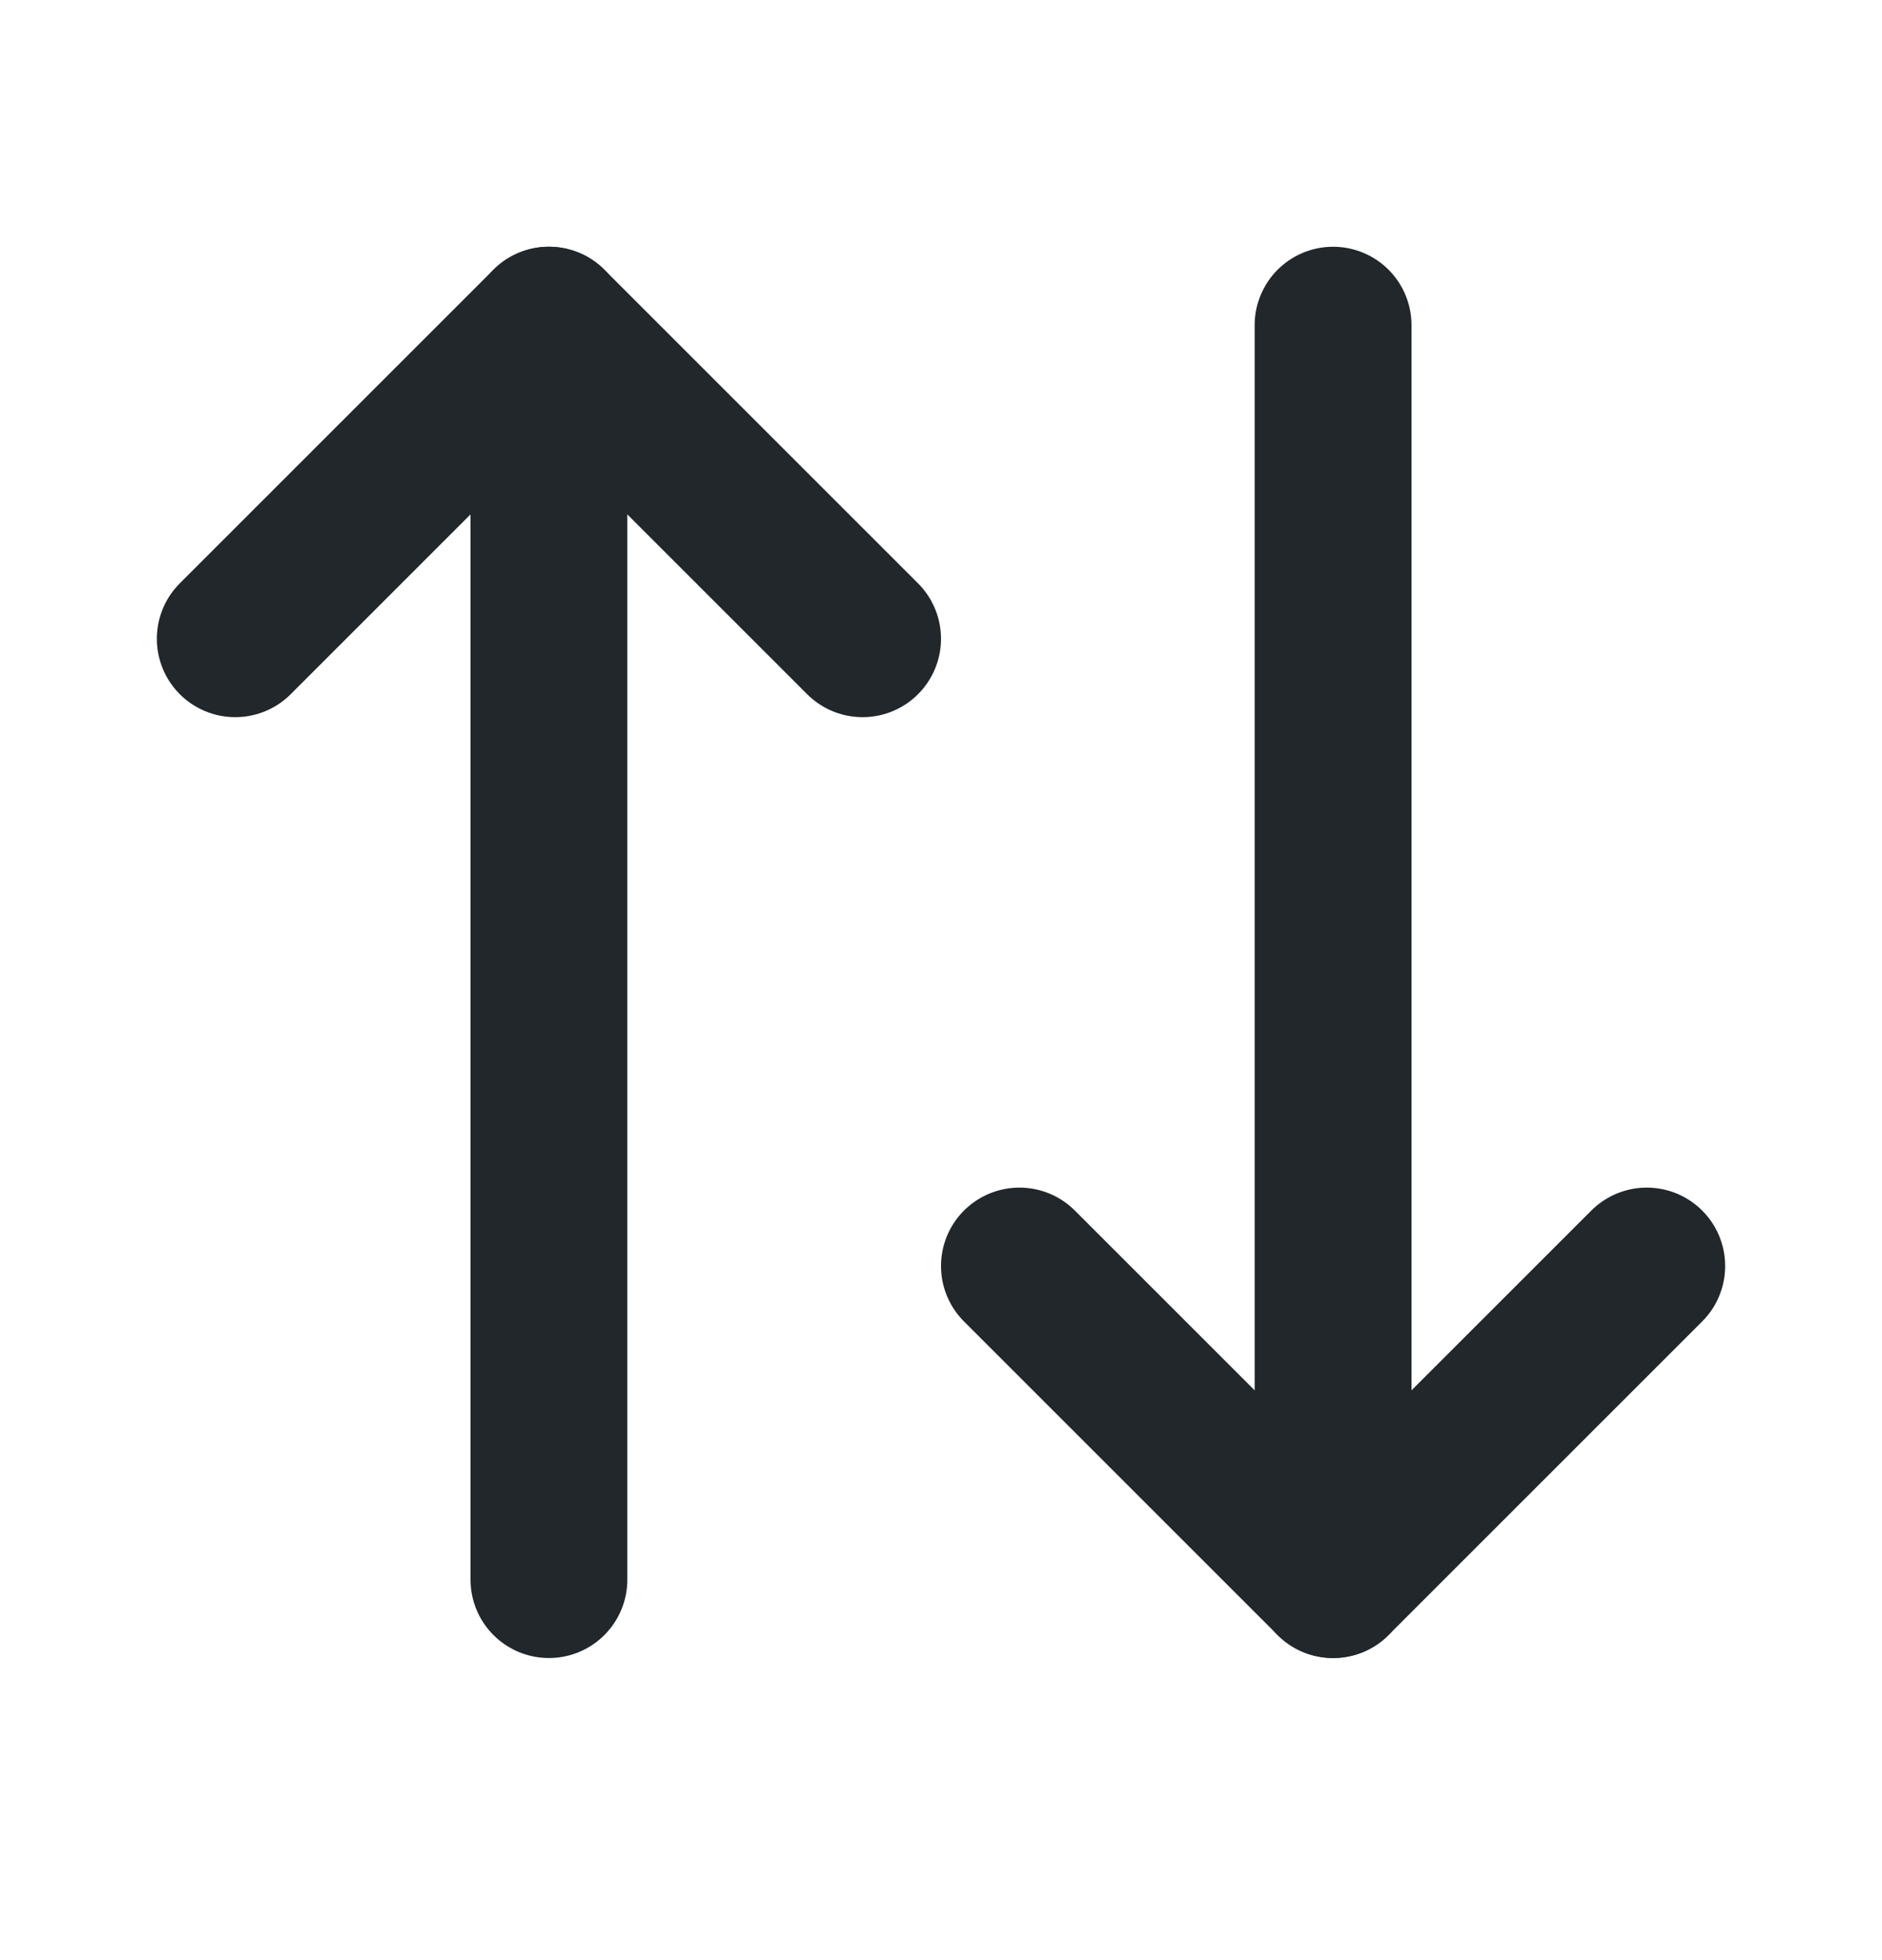
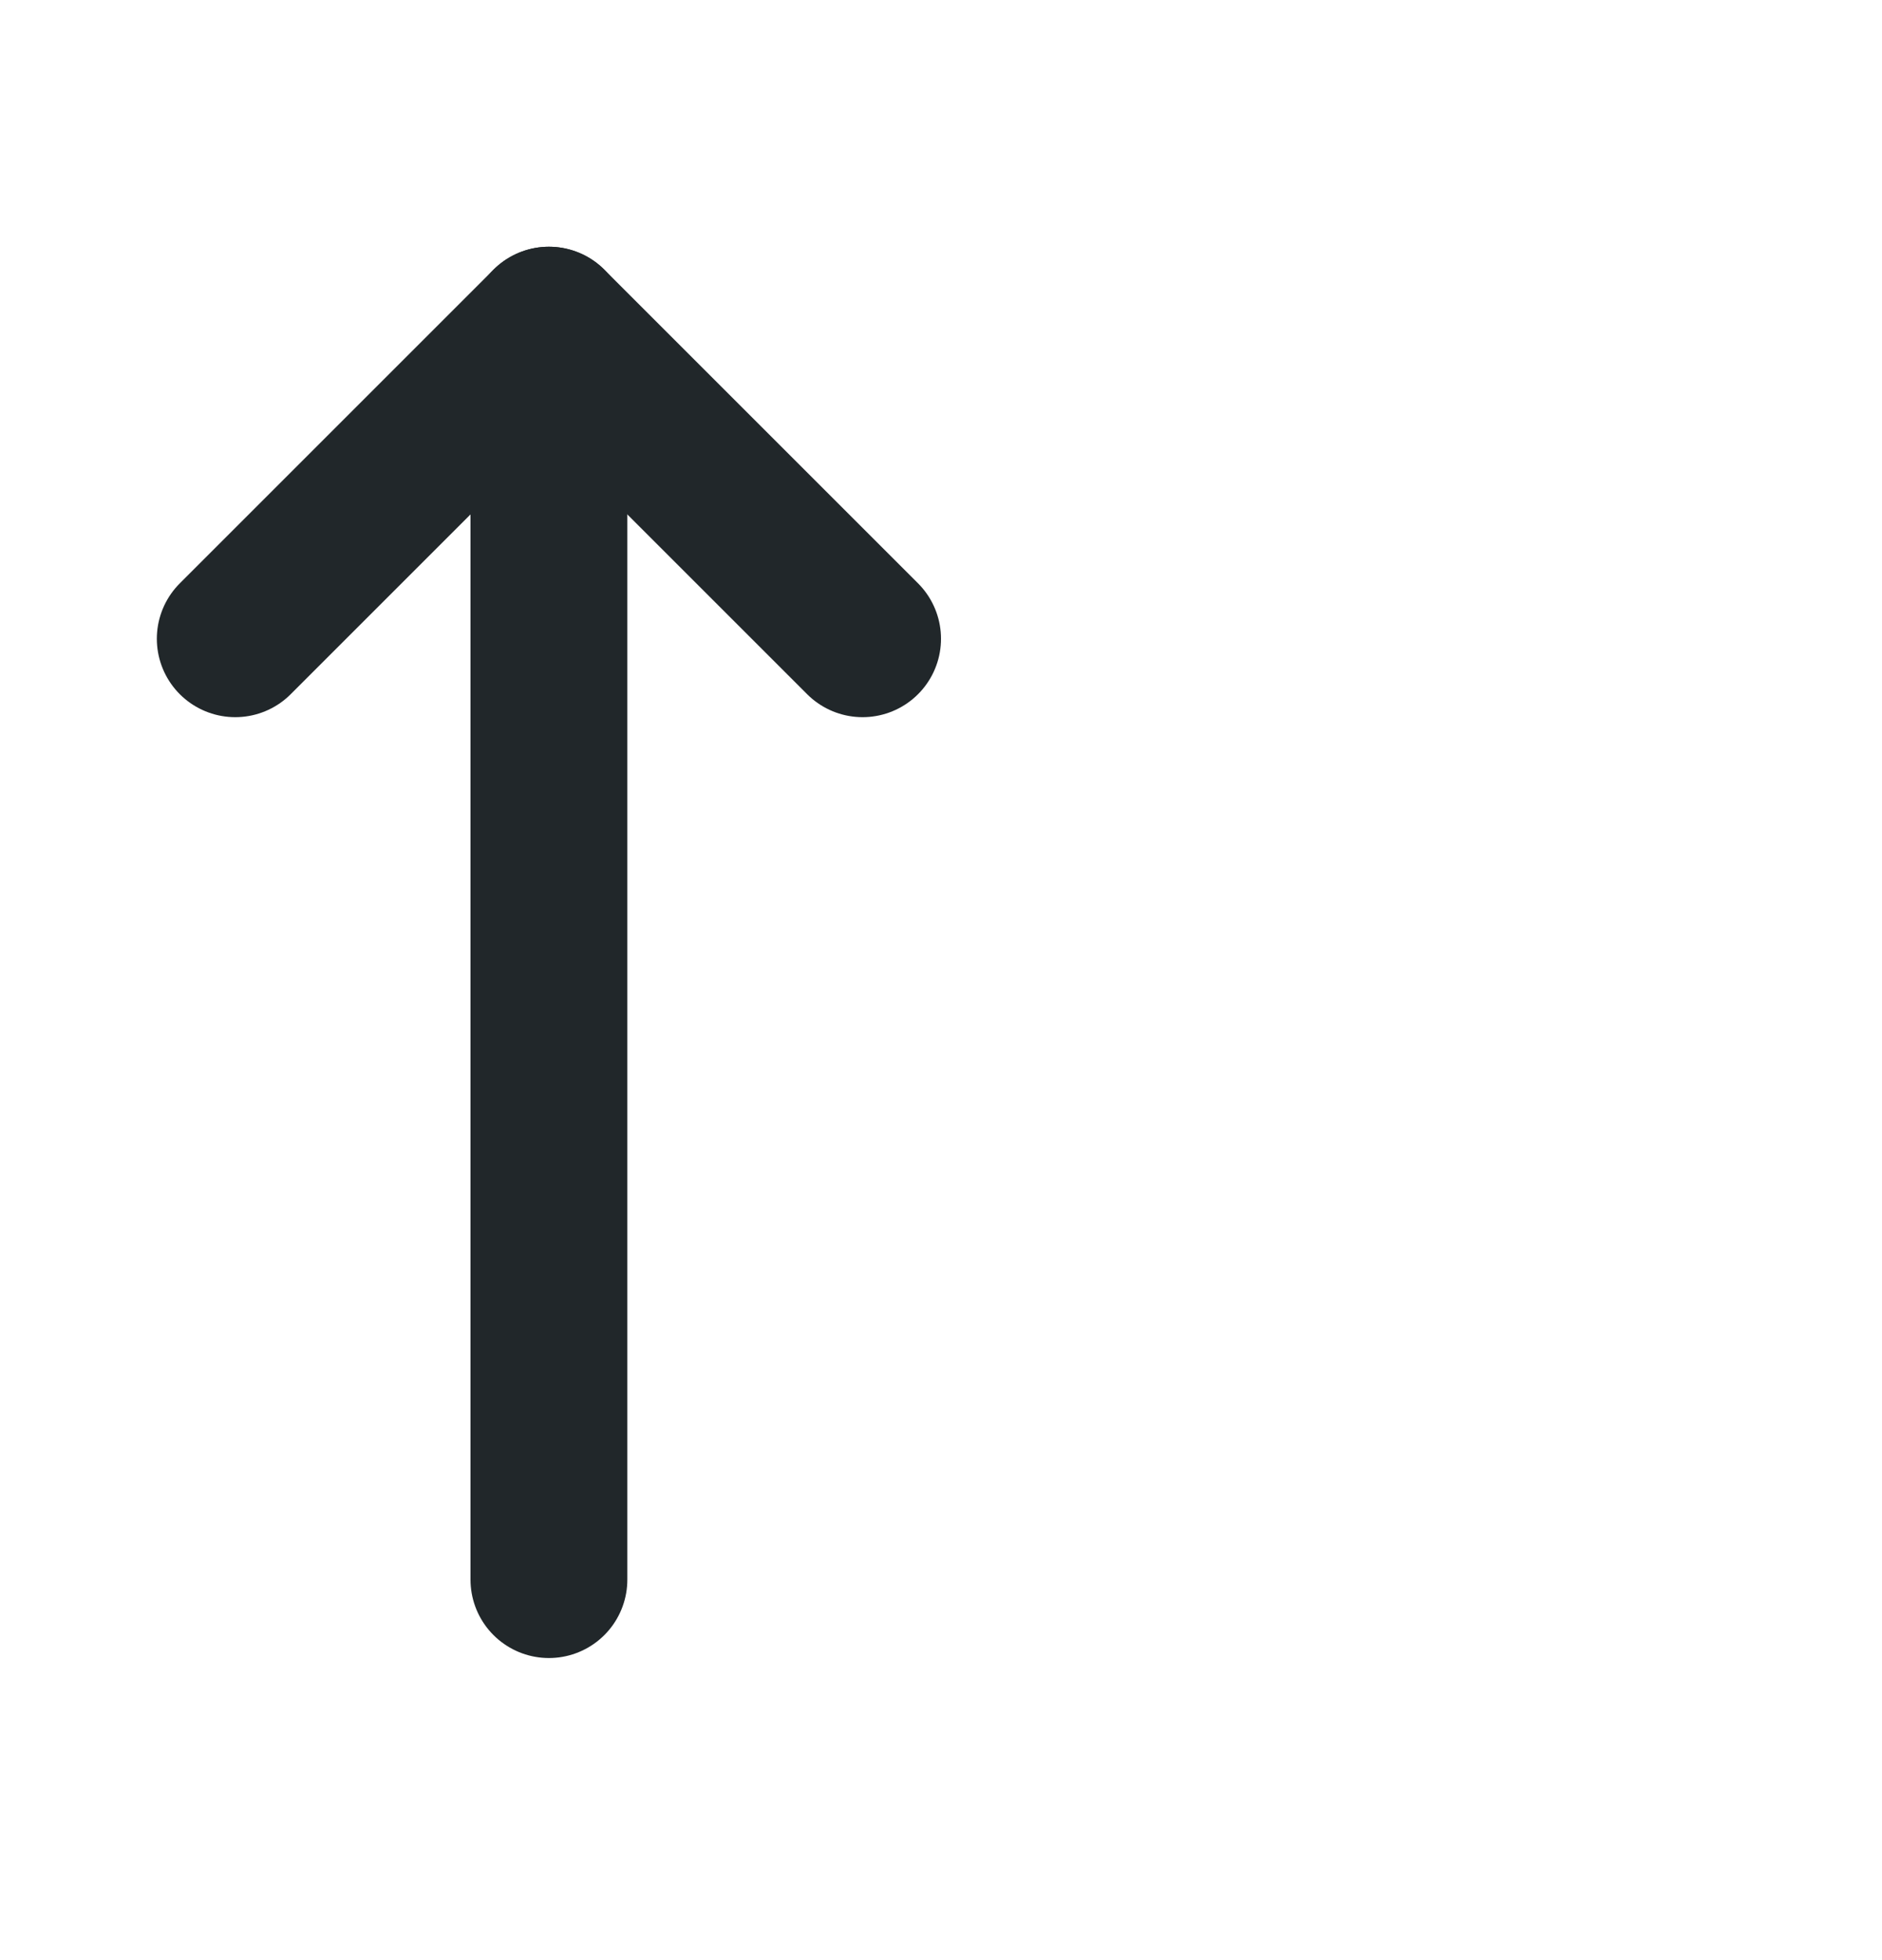
<svg xmlns="http://www.w3.org/2000/svg" width="24" height="25" viewBox="0 0 24 25" fill="none">
-   <path d="M21 16.147L17 20.147L13 16.147" stroke="#21272A" stroke-width="2" stroke-linecap="round" stroke-linejoin="round" />
-   <path d="M17 20.147V4.147" stroke="#21272A" stroke-width="2" stroke-linecap="round" stroke-linejoin="round" />
  <path d="M3 8.147L7 4.147L11 8.147" stroke="#21272A" stroke-width="2" stroke-linecap="round" stroke-linejoin="round" />
  <path d="M7 4.147V20.147" stroke="#21272A" stroke-width="2" stroke-linecap="round" stroke-linejoin="round" />
</svg>